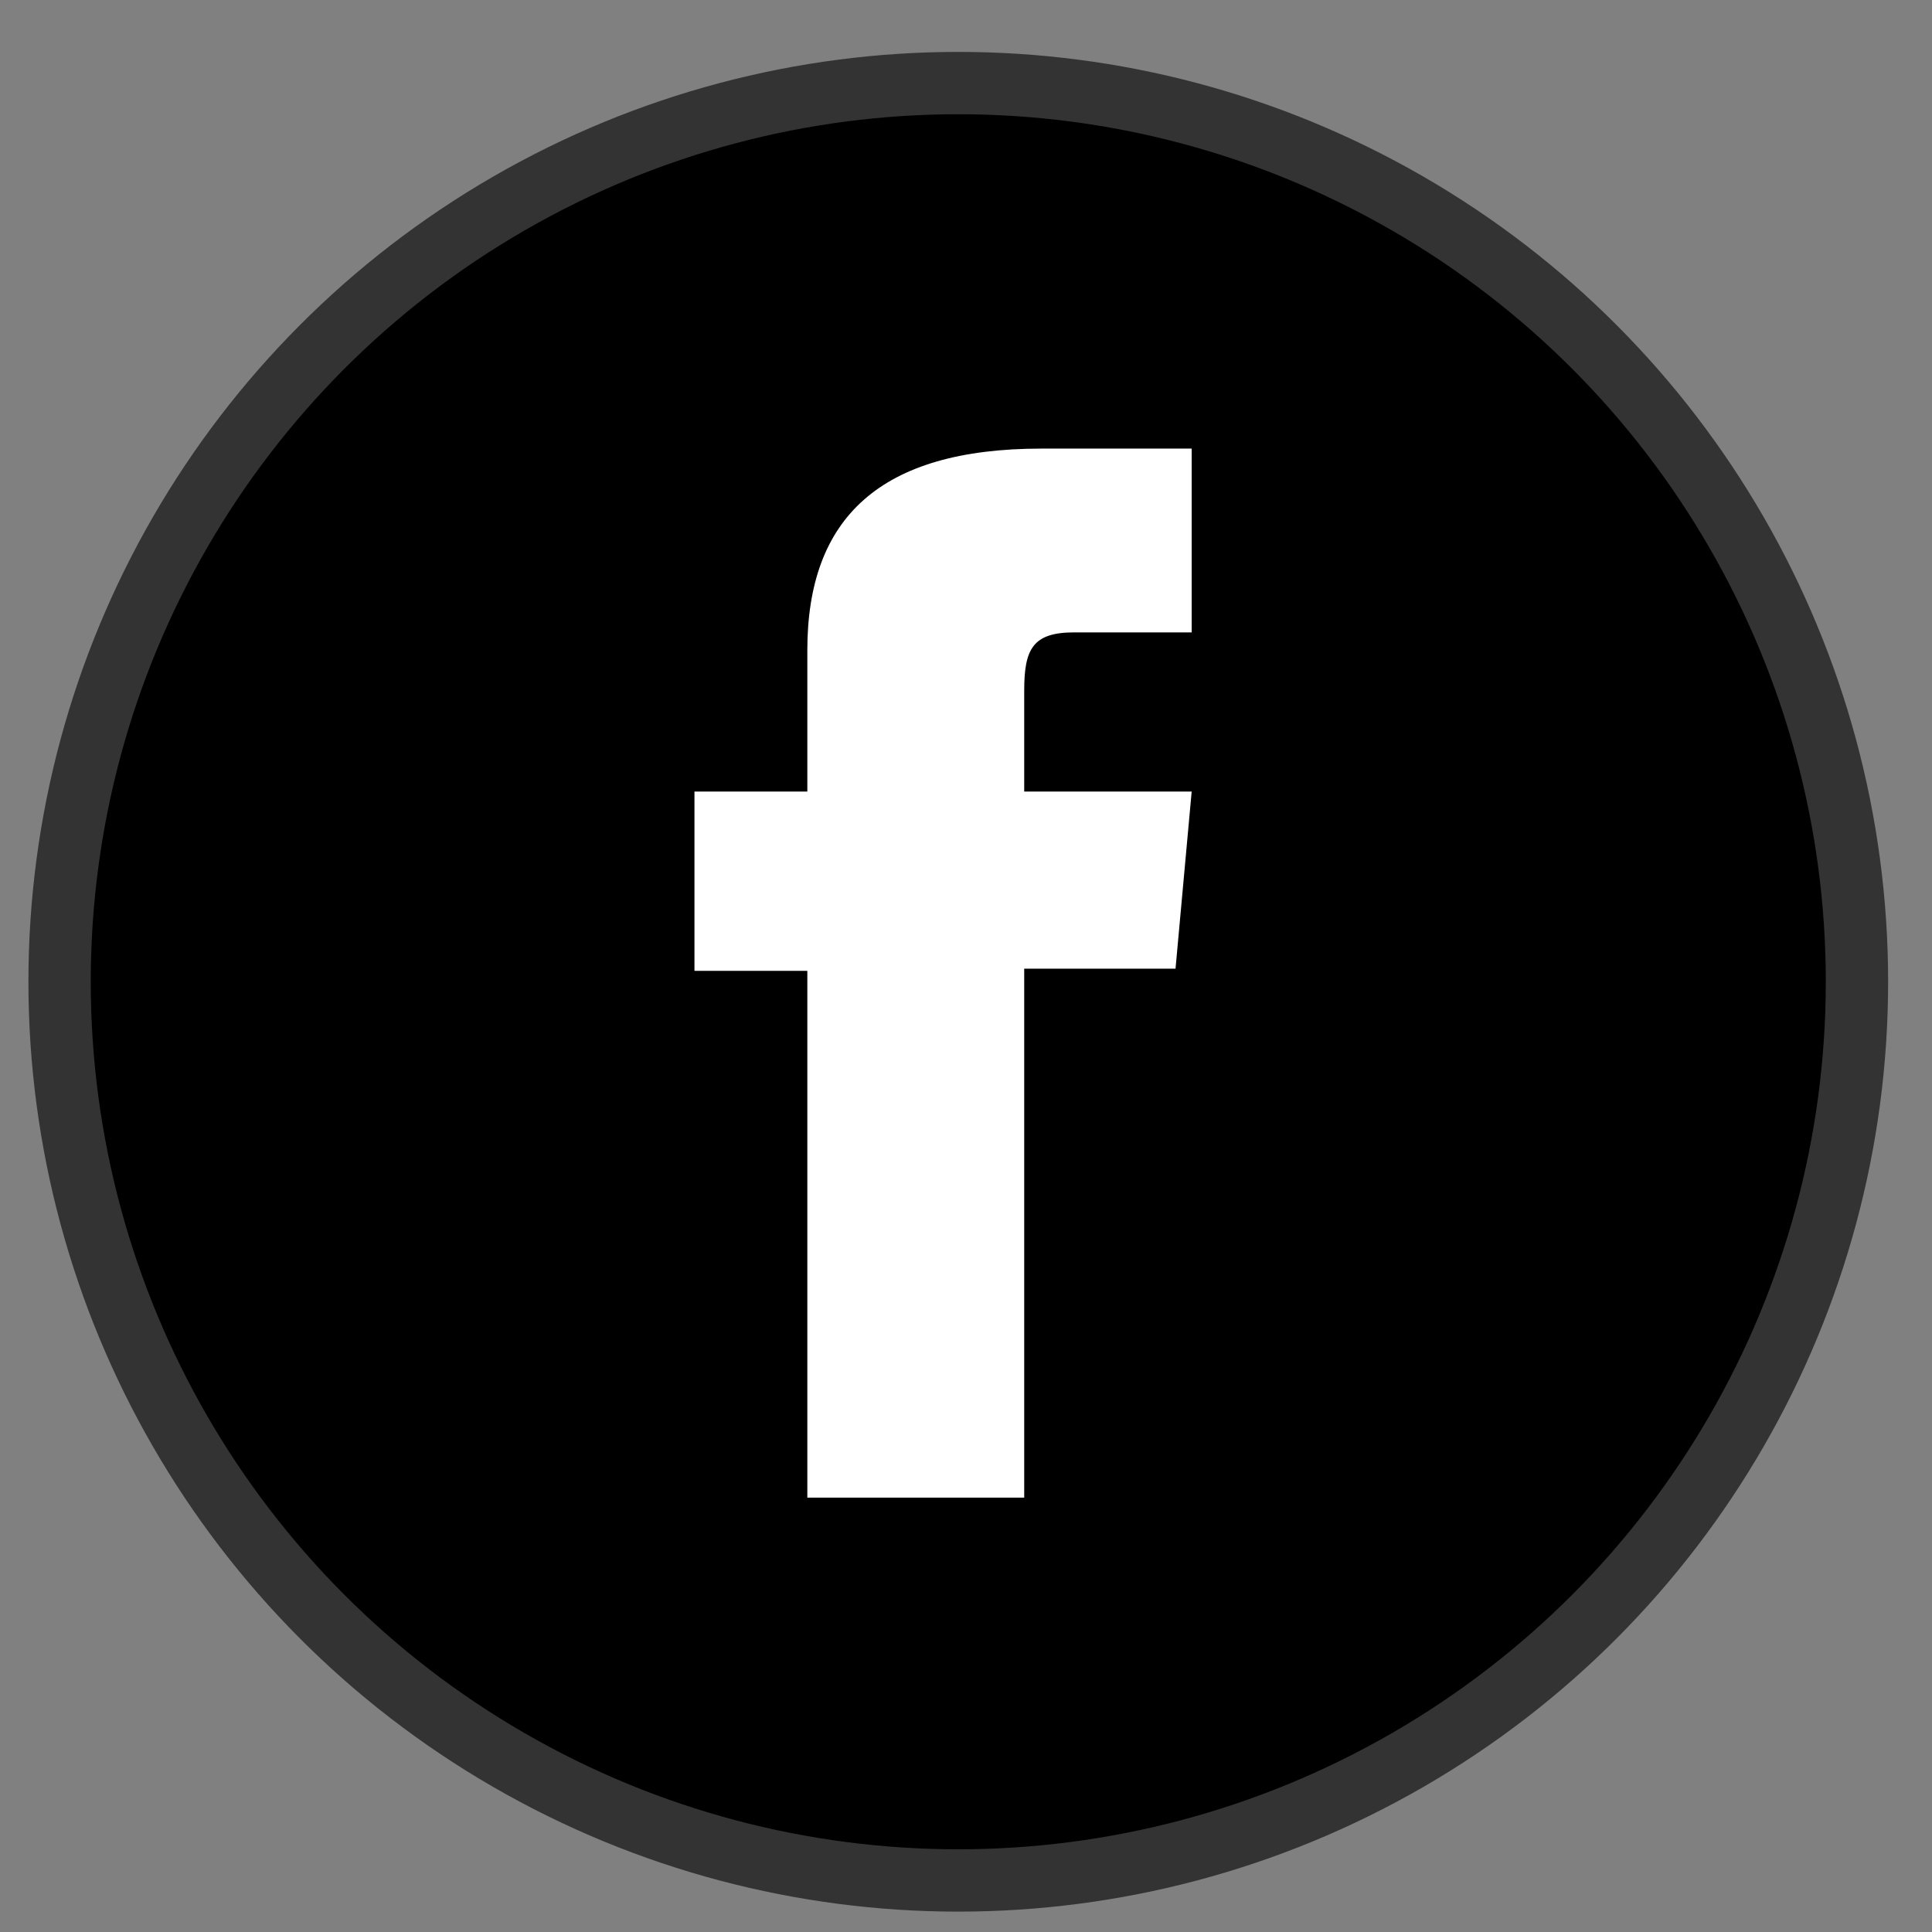
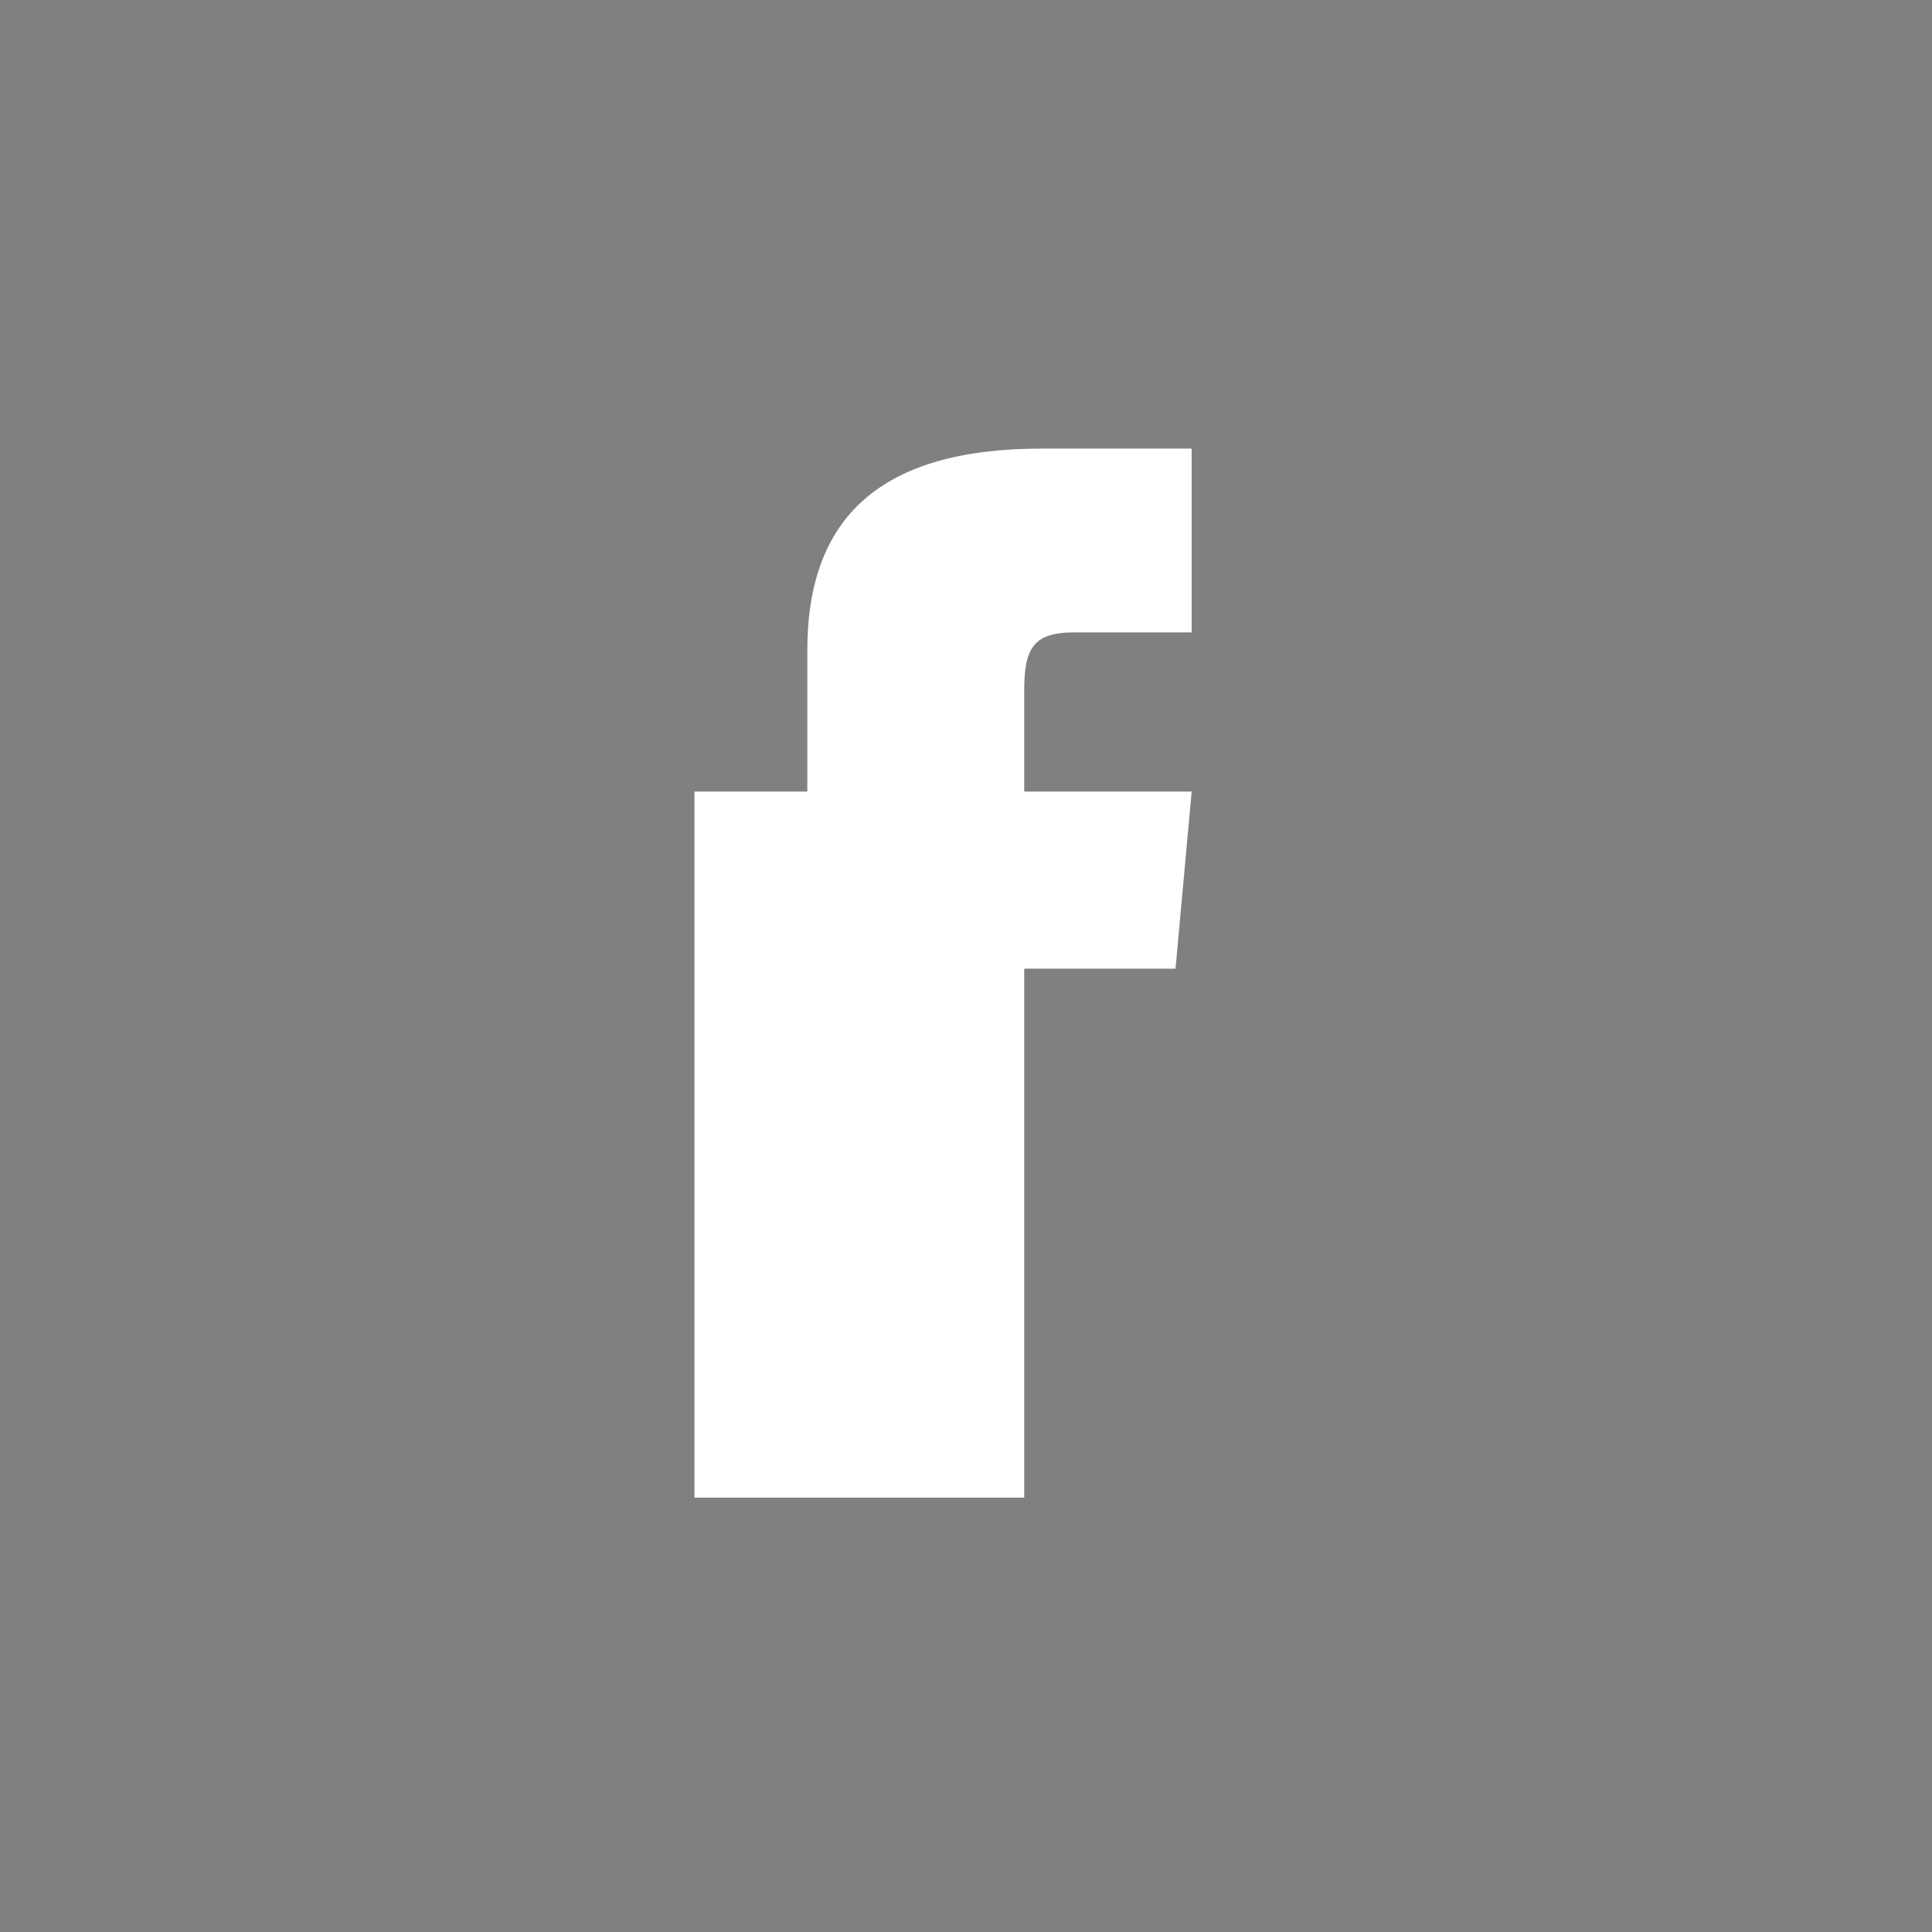
<svg xmlns="http://www.w3.org/2000/svg" width="31" height="31" viewBox="0 0 31 31" fill="none">
  <rect x="0" y="0" width="31" height="31" fill="#808080" stroke="none" />
-   <circle cx="15.376" cy="15.753" r="14.42" fill="black" stroke="#333333" />
-   <path fill-rule="evenodd" clip-rule="evenodd" d="M12.954 24.03H16.434V15.543H18.862L19.121 12.701H16.434V11.082C16.434 10.412 16.572 10.147 17.237 10.147H19.121V7.198H16.711C14.121 7.198 12.954 8.309 12.954 10.435V12.701H11.143V15.578H12.954V24.03Z" fill="white" />
+   <path fill-rule="evenodd" clip-rule="evenodd" d="M12.954 24.03H16.434V15.543H18.862L19.121 12.701H16.434V11.082C16.434 10.412 16.572 10.147 17.237 10.147H19.121V7.198H16.711C14.121 7.198 12.954 8.309 12.954 10.435V12.701H11.143V15.578V24.03Z" fill="white" />
</svg>